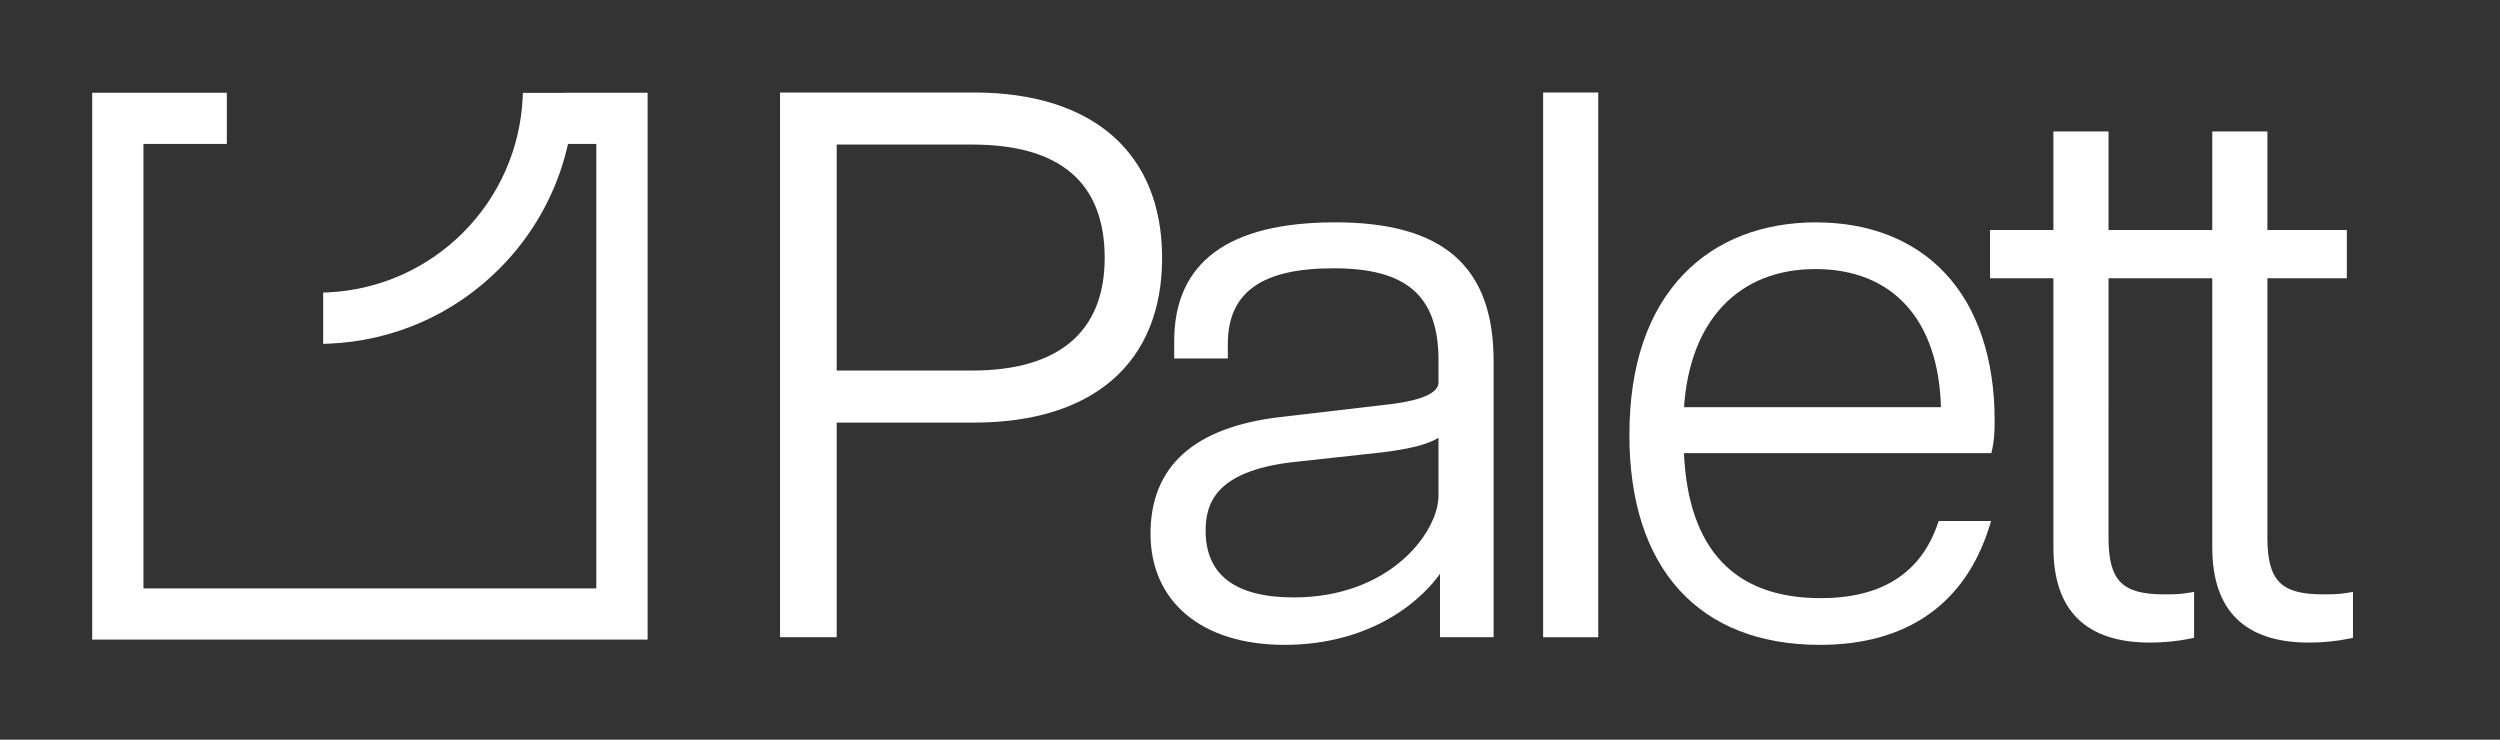
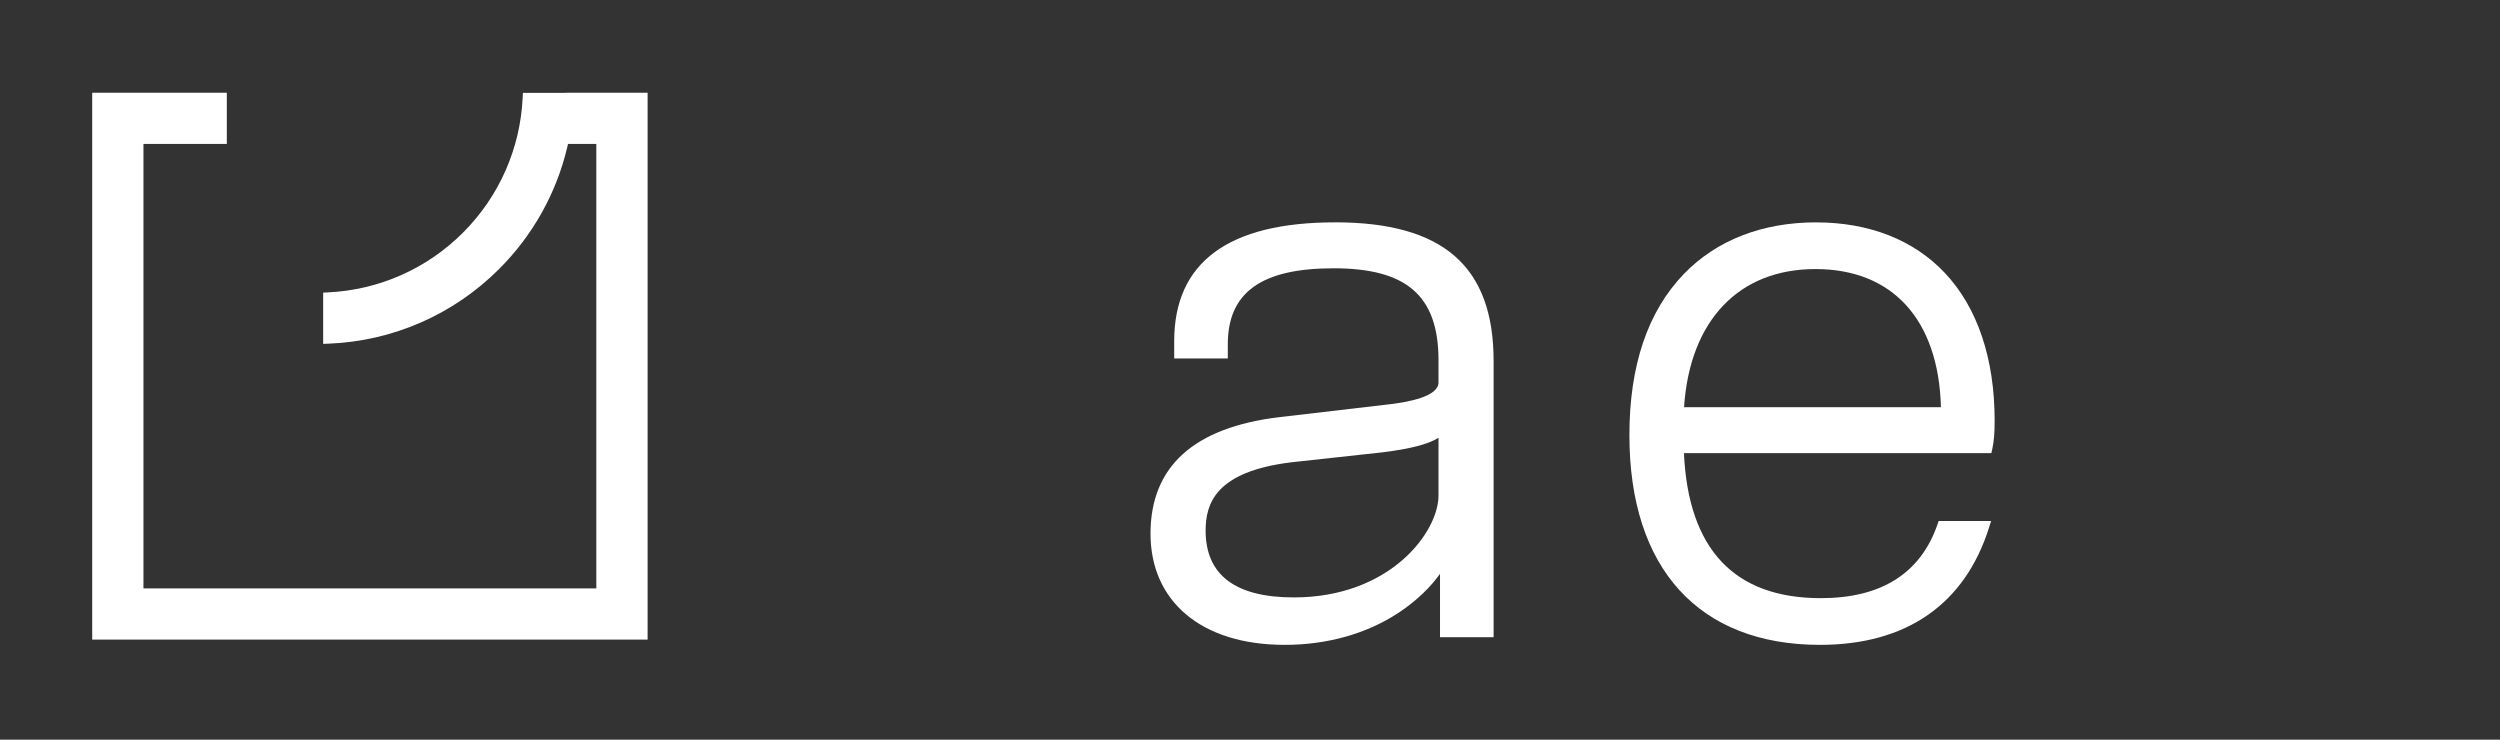
<svg xmlns="http://www.w3.org/2000/svg" id="a" viewBox="0 0 746.21 220.78">
  <rect x="0" y="0" width="746.21" height="220.78" fill="#333333" stroke="none" />
  <defs>
    <style>.b{fill:#fff;}</style>
  </defs>
  <path class="b" d="M168.12,27.72h-12.04l-.07,1.43c-.71,15.21-7.04,29.52-17.82,40.3h0c-10.78,10.78-25.09,17.11-40.3,17.82l-1.43,.07v15.3l1.56-.06c19.24-.75,37.35-8.67,50.98-22.31,10.01-10.01,17.02-22.51,20.27-36.15l.27-1.15h8.45V175.62H42.82V42.97h24.88v-15.29H27.52V190.92H193.3V27.67h-23.68l-1.5,.05Z" />
-   <path class="b" d="M290.65,27.61h-57.82V190.2h16.91V126.14h40.91c35.73,0,56.22-17.92,56.22-49.15s-20.49-49.38-56.22-49.38Zm39.08,49.38c0,21.99-13.67,33.61-39.54,33.61h-40.45V43.15h40.45c26.24,0,39.54,11.38,39.54,33.84Z" />
  <path class="b" d="M398.49,66.37c-31.86,0-48.01,11.93-48.01,35.47v5.15h16v-4.24c0-15.46,10.03-22.67,31.56-22.67s31.33,7.95,31.33,27.45v6.61c0,4.19-8.81,5.96-16.23,6.72l-31.24,3.65c-25.54,3.05-38.49,14.75-38.49,34.78s14.96,33.19,40.03,33.19c12.73,0,24.49-3.31,34-9.57,5.7-3.75,9.82-8.03,12.38-11.63v18.92h16V107.76c0-28.24-15.04-41.4-47.33-41.4Zm30.88,64.3v17.23c0,10.92-14.43,30.42-43.19,30.42-17.46,0-26.32-6.71-26.32-19.93,0-8.04,2.91-17.63,25.57-20.4l27.15-2.97c8.25-1.01,13.71-2.41,16.78-4.35Z" />
-   <rect class="b" x="460.6" y="27.61" width="16.45" height="162.6" />
  <path class="b" d="M542.12,66.37c-16.11,0-29.77,5.32-39.5,15.39-10.79,11.17-16.27,27.36-16.27,48.12,0,39.79,20.74,62.6,56.9,62.6,25.77,0,43.22-12.11,50.45-35.02l.62-1.95h-15.66l-.35,1.01c-5.05,14.61-16.77,22.02-34.83,22.02-25.8,0-39.54-14.56-40.85-43.28h91.76l.26-1.17c.51-2.3,.72-4.77,.72-8.53,0-18.52-5.13-33.76-14.83-44.06-9.31-9.89-22.6-15.12-38.43-15.12Zm37.23,55.17h-76.69c1.72-25.86,16.3-41.23,39.22-41.23s36.76,15,37.46,41.23Z" />
-   <path class="b" d="M700.57,176.96c-2.61,.44-4.57,.44-7.28,.44-12.5,0-16.51-4.12-16.51-16.97V83.05h23.71v-14.4h-23.71v-29.41h-16.45v29.41h-30.97v-29.41h-16.45v29.41h-18.92v14.4h18.92v80.35c0,18.85,9.71,28.4,28.86,28.4,4.03,0,8.04-.39,11.92-1.17l1.21-.24v-13.72l-1.75,.29c-2.61,.44-4.57,.44-7.28,.44-12.5,0-16.51-4.12-16.51-16.97V83.05h30.97v80.35c0,18.85,9.71,28.4,28.86,28.4,4.03,0,8.04-.39,11.92-1.17l1.21-.24v-13.72l-1.75,.29Z" />
</svg>